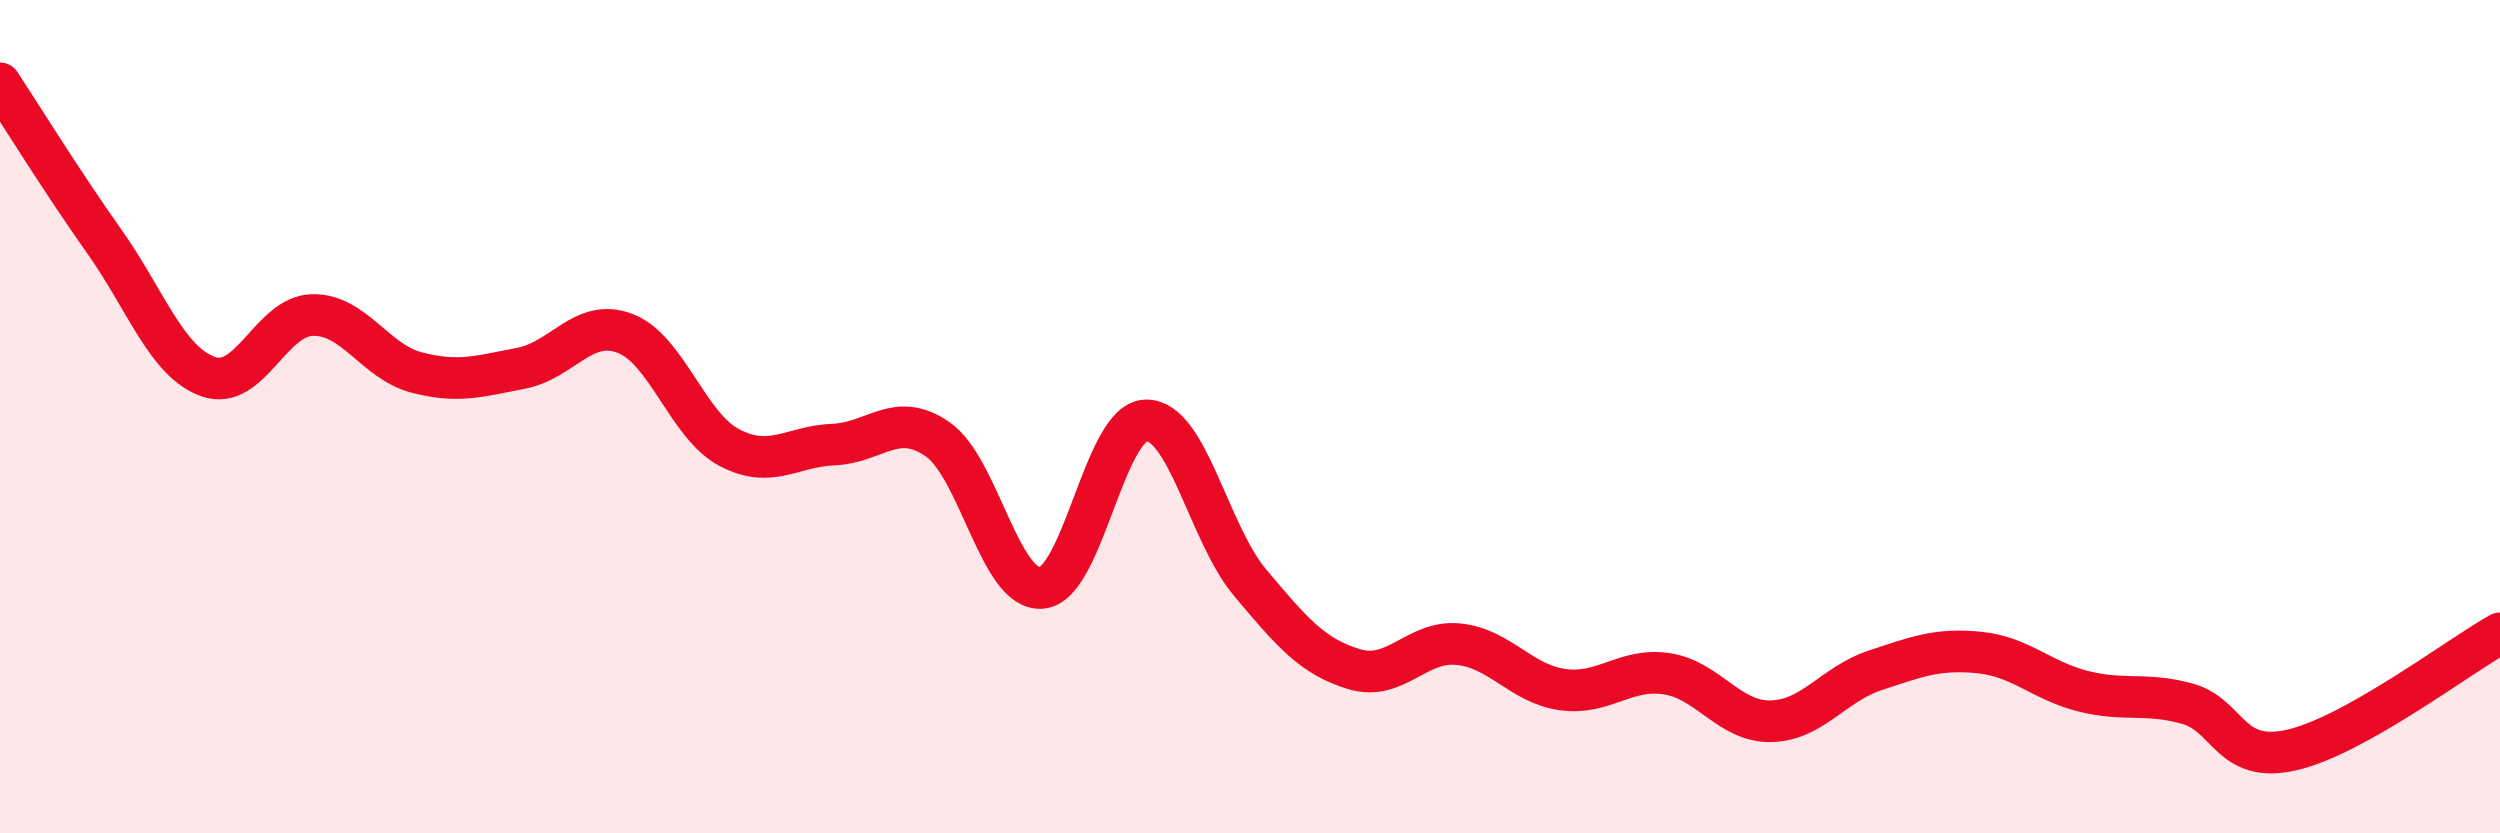
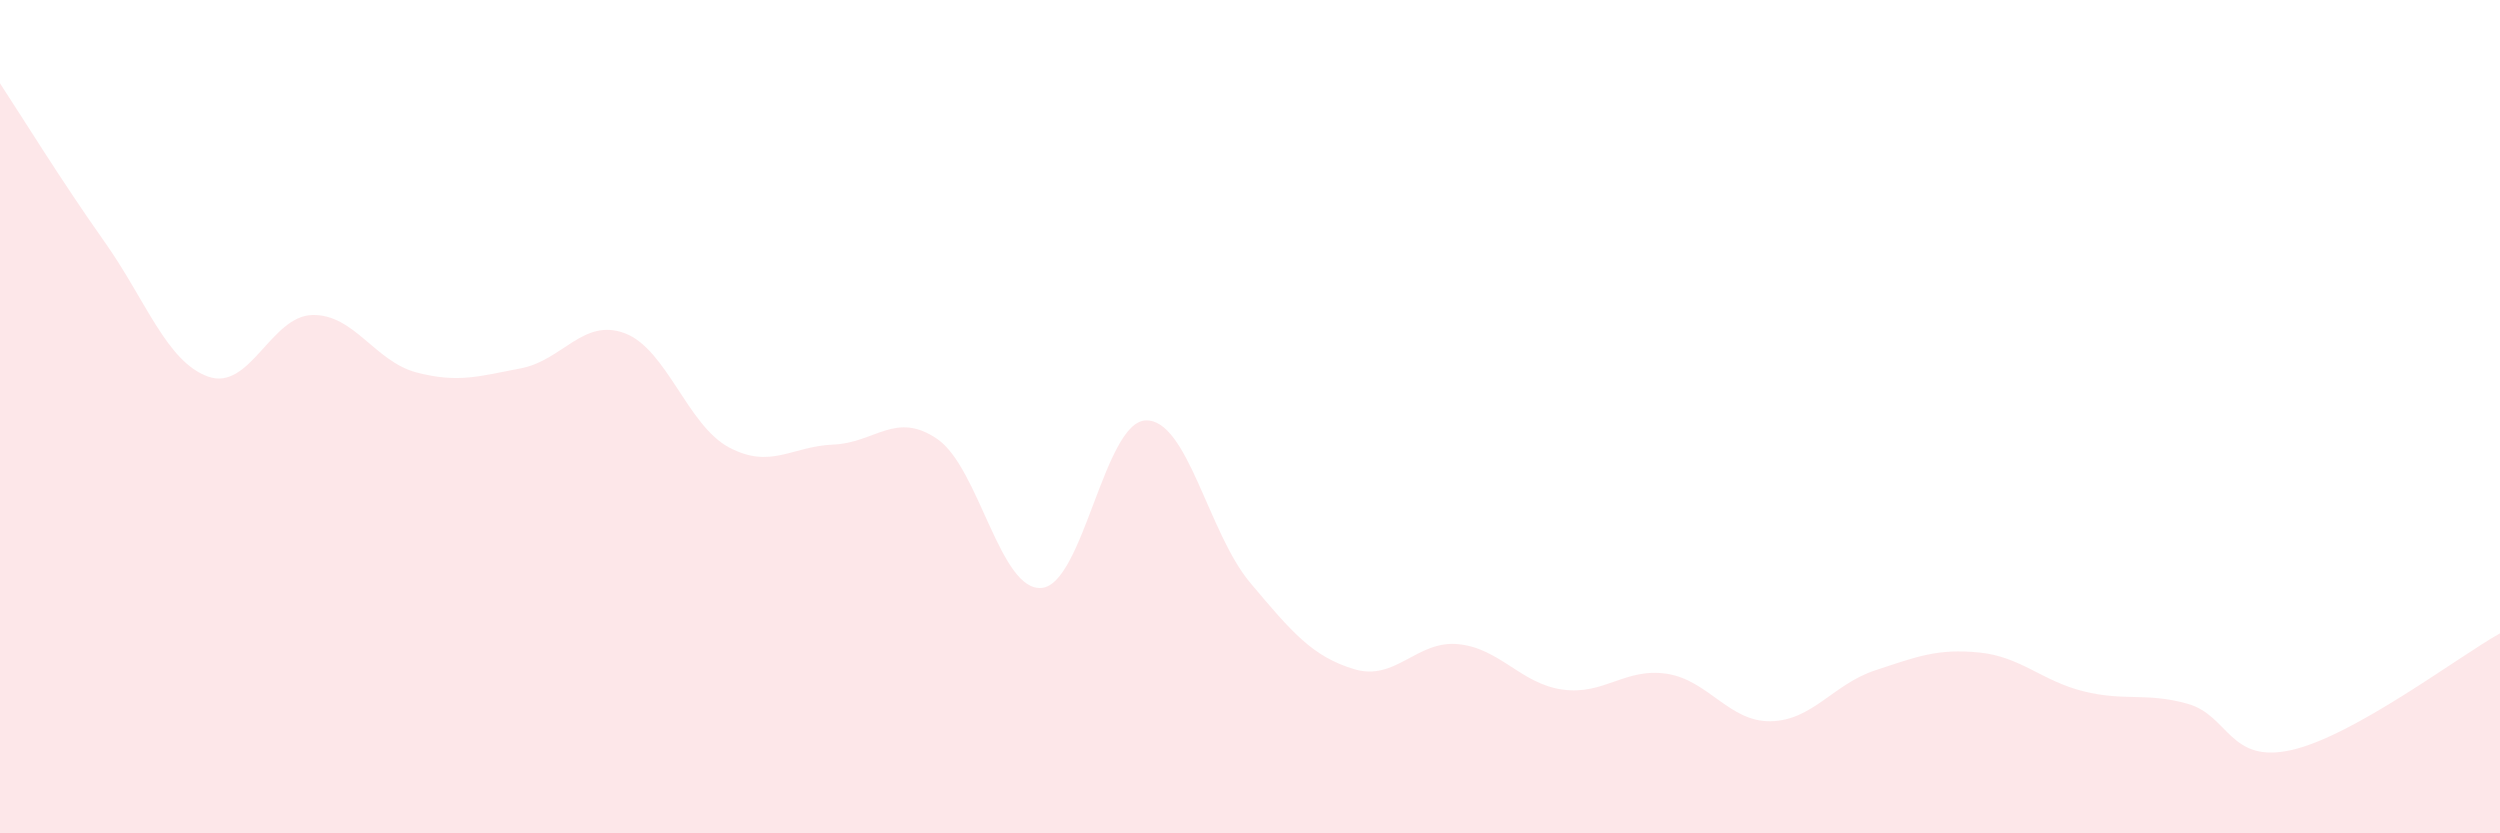
<svg xmlns="http://www.w3.org/2000/svg" width="60" height="20" viewBox="0 0 60 20">
  <path d="M 0,2 C 0.5,2.76 1.5,4.38 2.5,5.79 C 3.5,7.2 4,8.69 5,9.04 C 6,9.39 6.5,7.58 7.5,7.56 C 8.5,7.54 9,8.68 10,8.94 C 11,9.2 11.5,9.03 12.5,8.84 C 13.5,8.65 14,7.62 15,8 C 16,8.38 16.5,10.21 17.5,10.74 C 18.5,11.27 19,10.71 20,10.67 C 21,10.63 21.5,9.85 22.5,10.54 C 23.5,11.23 24,14.2 25,14.11 C 26,14.02 26.5,10.12 27.5,10.09 C 28.5,10.06 29,12.79 30,13.98 C 31,15.17 31.5,15.76 32.5,16.06 C 33.5,16.36 34,15.36 35,15.46 C 36,15.56 36.5,16.41 37.5,16.55 C 38.5,16.69 39,16.02 40,16.17 C 41,16.32 41.5,17.33 42.5,17.31 C 43.5,17.29 44,16.42 45,16.09 C 46,15.76 46.5,15.56 47.5,15.66 C 48.5,15.76 49,16.34 50,16.59 C 51,16.84 51.5,16.61 52.5,16.89 C 53.5,17.17 53.5,18.34 55,18 C 56.5,17.66 59,15.76 60,15.2L60 20L0 20Z" fill="#EB0A25" opacity="0.1" stroke-linecap="round" stroke-linejoin="round" />
-   <path d="M 0,2 C 0.5,2.76 1.5,4.38 2.5,5.79 C 3.5,7.2 4,8.69 5,9.04 C 6,9.39 6.5,7.58 7.5,7.56 C 8.5,7.54 9,8.68 10,8.94 C 11,9.2 11.5,9.03 12.5,8.84 C 13.5,8.65 14,7.62 15,8 C 16,8.38 16.5,10.21 17.5,10.74 C 18.5,11.27 19,10.71 20,10.67 C 21,10.63 21.5,9.85 22.5,10.54 C 23.5,11.23 24,14.2 25,14.11 C 26,14.02 26.5,10.12 27.5,10.09 C 28.5,10.06 29,12.79 30,13.98 C 31,15.17 31.5,15.76 32.5,16.06 C 33.5,16.36 34,15.36 35,15.46 C 36,15.56 36.5,16.41 37.5,16.55 C 38.5,16.69 39,16.02 40,16.17 C 41,16.32 41.5,17.33 42.5,17.31 C 43.5,17.29 44,16.42 45,16.09 C 46,15.76 46.5,15.56 47.5,15.66 C 48.5,15.76 49,16.34 50,16.59 C 51,16.84 51.5,16.61 52.5,16.89 C 53.5,17.17 53.5,18.34 55,18 C 56.5,17.66 59,15.76 60,15.2" stroke="#EB0A25" stroke-width="1" fill="none" stroke-linecap="round" stroke-linejoin="round" />
</svg>